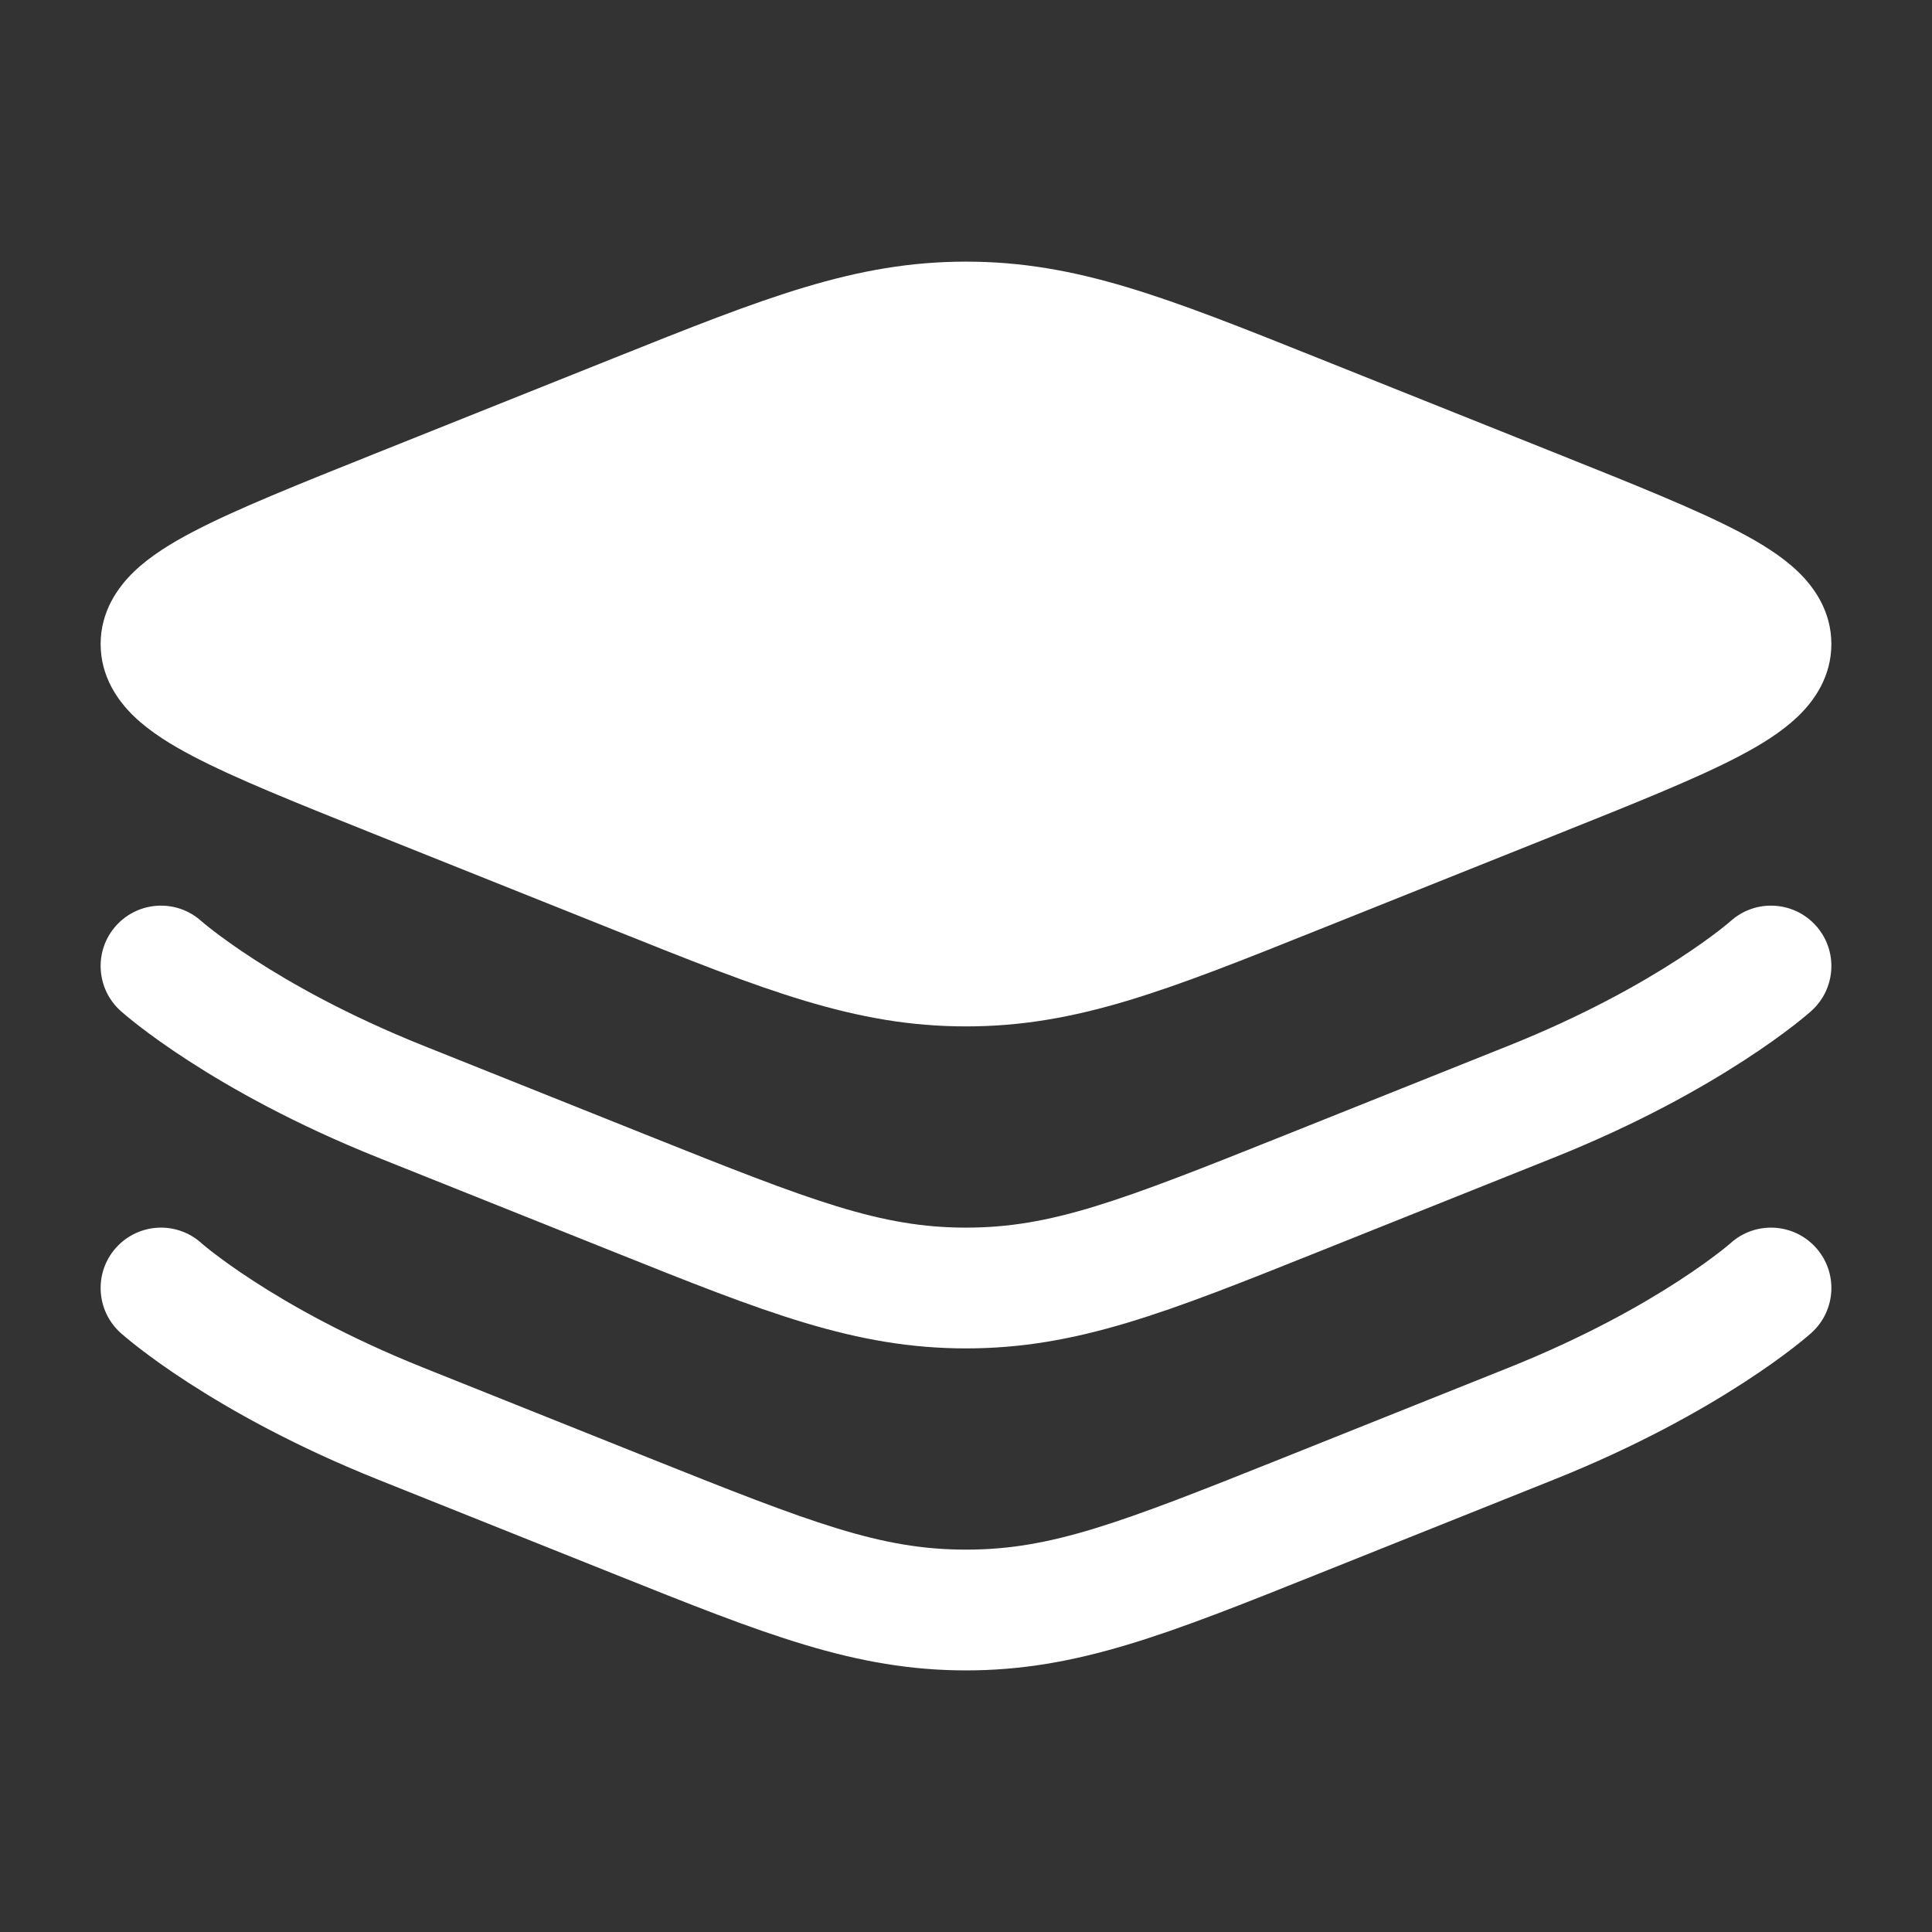
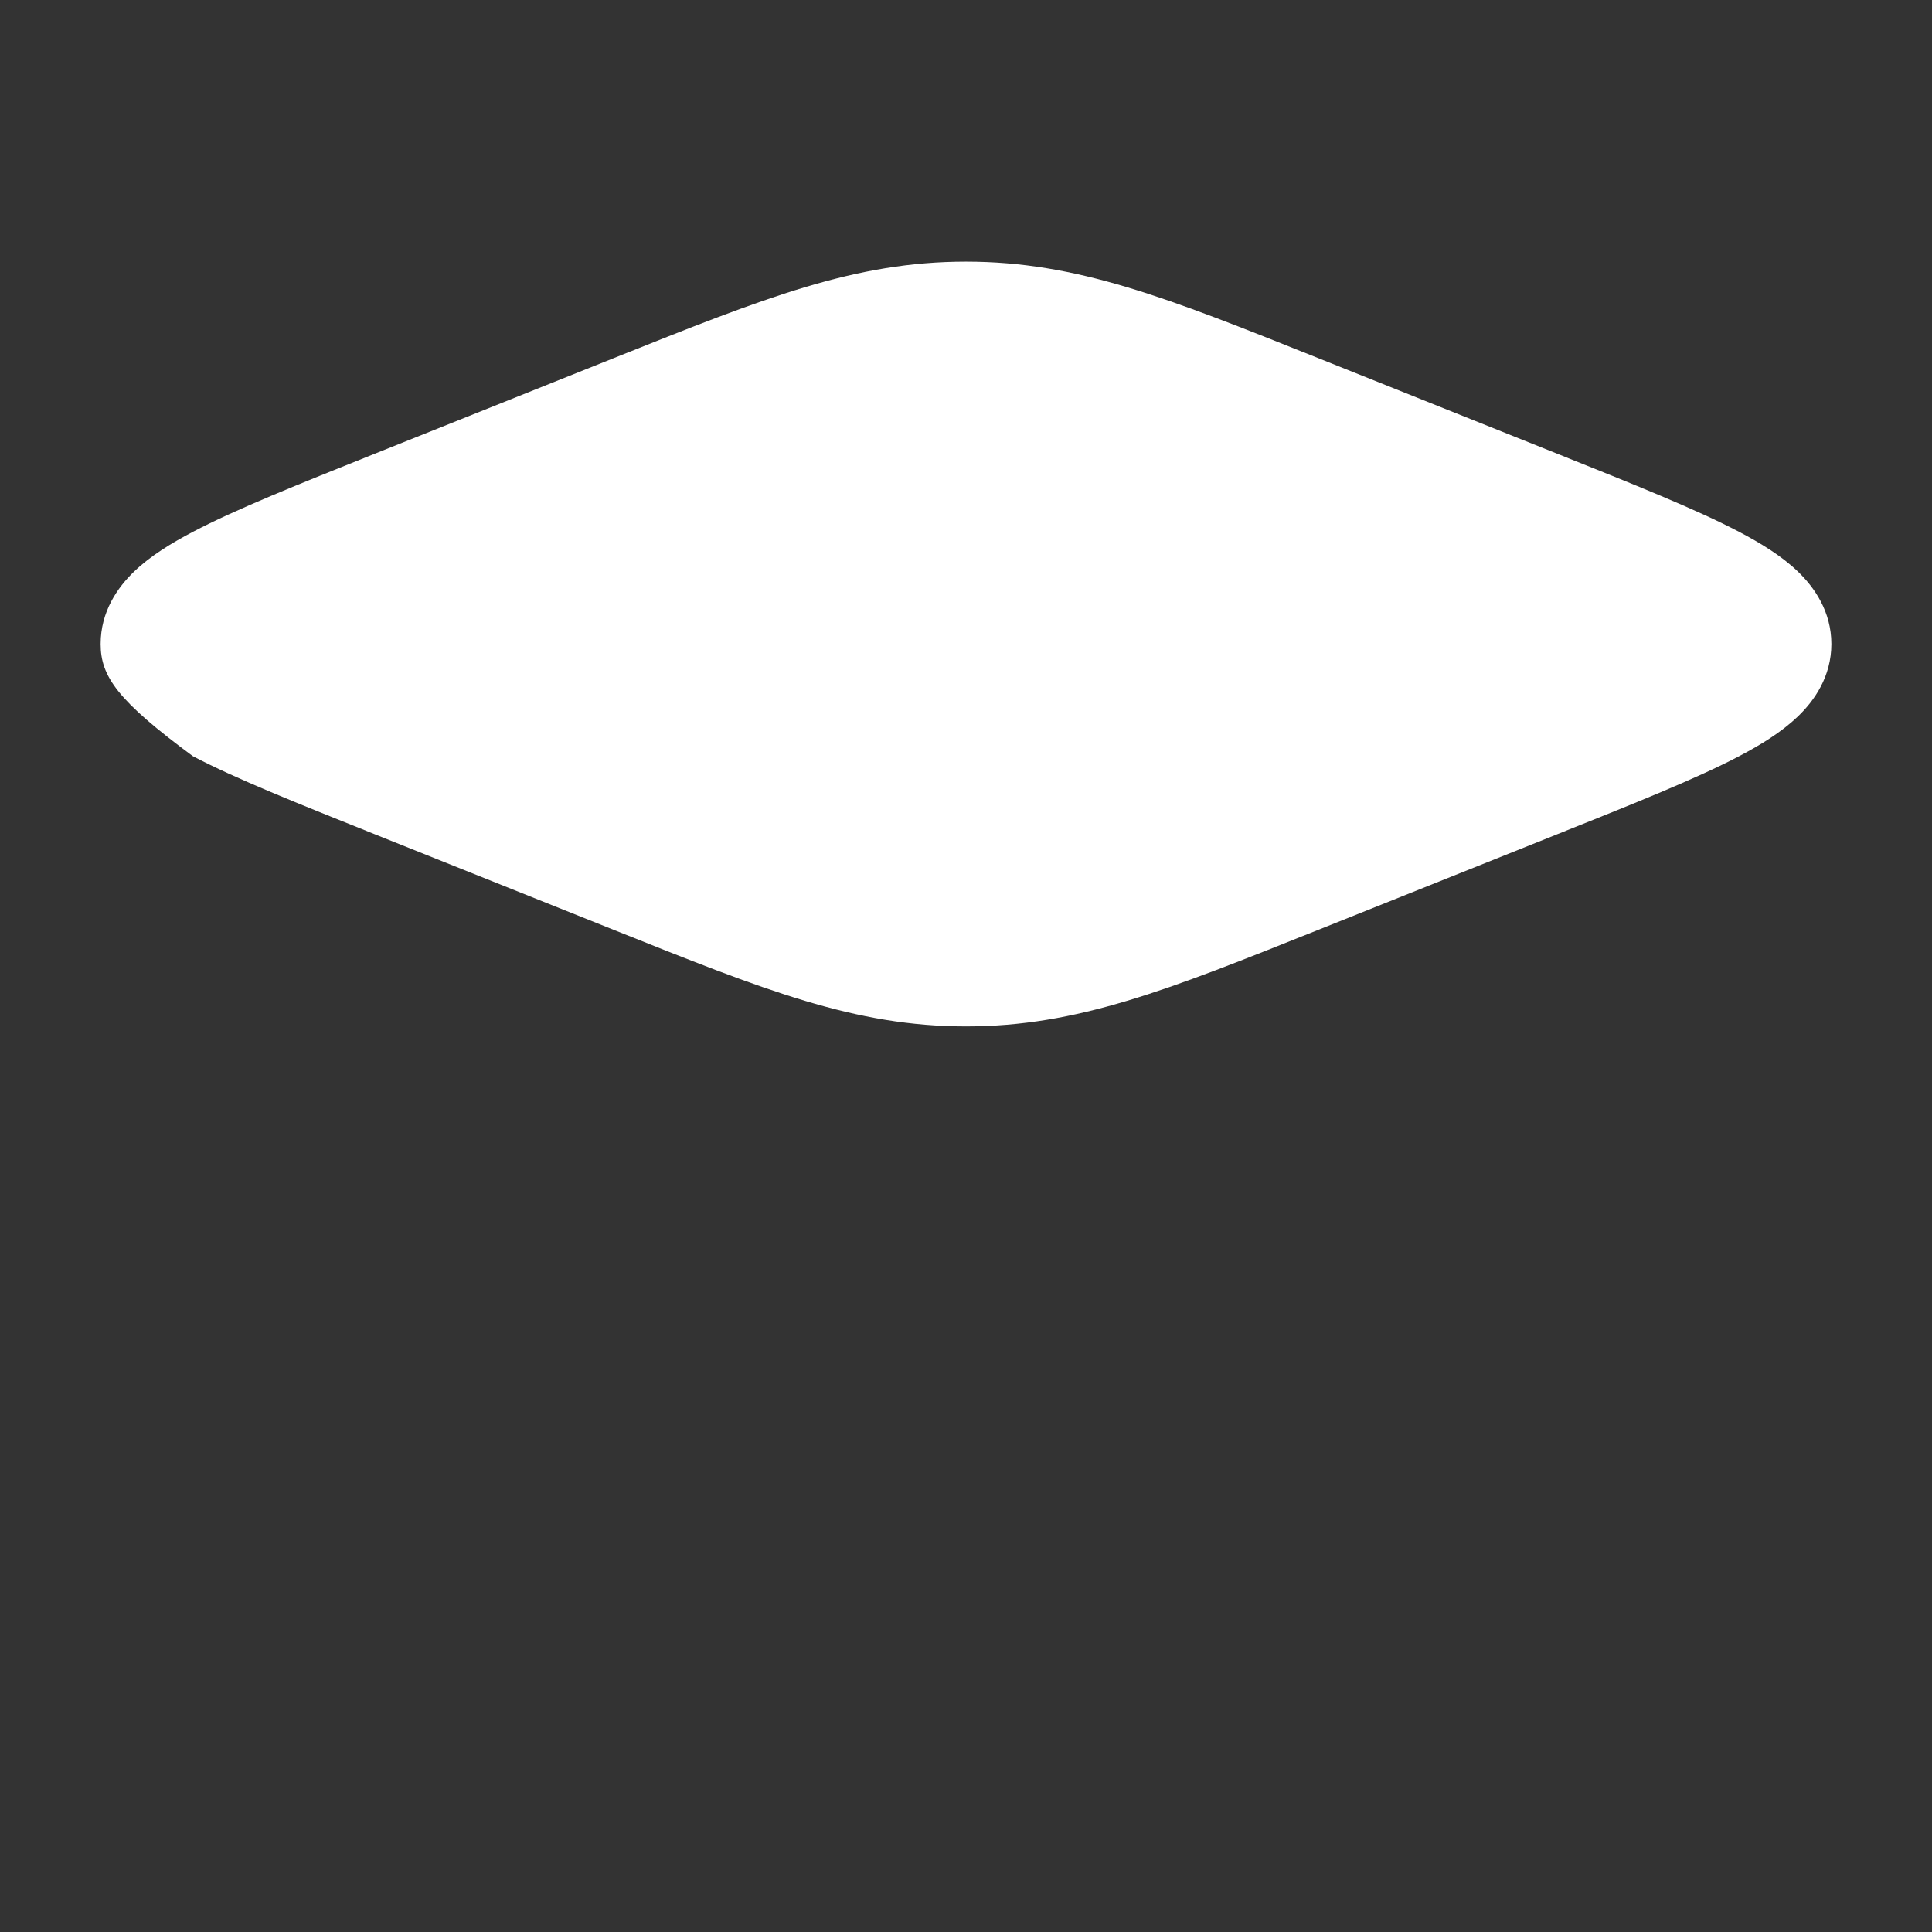
<svg xmlns="http://www.w3.org/2000/svg" width="57" height="57" viewBox="0 0 57 57" fill="none">
  <rect x="0" y="0" width="57" height="57" fill="#333333" stroke="none" />
-   <path d="M18.108 10.566C22.565 8.783 25.224 7.719 28.5 7.719C31.776 7.719 34.435 8.783 38.892 10.566L45.944 13.387C48.212 14.294 50.048 15.029 51.308 15.69C51.946 16.024 52.564 16.403 53.041 16.86C53.531 17.33 54.031 18.042 54.031 19C54.031 19.958 53.531 20.671 53.041 21.14C52.564 21.597 51.946 21.977 51.308 22.311C50.048 22.972 48.212 23.706 45.944 24.613L38.892 27.434C34.435 29.218 31.776 30.282 28.5 30.282C25.224 30.282 22.565 29.218 18.108 27.434L11.056 24.613C8.788 23.706 6.952 22.972 5.692 22.311C5.054 21.977 4.436 21.597 3.959 21.14C3.47 20.671 2.969 19.958 2.969 19C2.969 18.042 3.47 17.33 3.959 16.86C4.436 16.403 5.054 16.024 5.692 15.69C6.952 15.029 8.788 14.294 11.056 13.387L18.108 10.566Z" fill="white" />
-   <path fill-rule="evenodd" clip-rule="evenodd" d="M5.939 27.174C5.939 27.174 5.939 27.174 5.939 27.174L5.935 27.171L5.944 27.178C5.954 27.187 5.974 27.204 6.002 27.227C6.059 27.275 6.152 27.351 6.281 27.451C6.54 27.65 6.942 27.945 7.488 28.299C8.58 29.008 10.246 29.952 12.486 30.849L19.156 33.517C23.965 35.44 25.982 36.219 28.5 36.219C31.018 36.219 33.035 35.44 37.844 33.517L44.514 30.849C46.754 29.952 48.42 29.008 49.512 28.299C50.058 27.945 50.46 27.65 50.719 27.451C50.848 27.351 50.941 27.275 50.998 27.227C51.026 27.204 51.046 27.187 51.056 27.178L51.061 27.174C51.062 27.173 51.064 27.171 51.065 27.17C51.797 26.518 52.92 26.58 53.576 27.311C54.233 28.043 54.172 29.169 53.439 29.826L52.25 28.5C53.439 29.826 53.44 29.826 53.439 29.826L53.436 29.829L53.432 29.833L53.421 29.843L53.388 29.871C53.362 29.894 53.326 29.924 53.281 29.962C53.191 30.038 53.063 30.142 52.897 30.27C52.566 30.526 52.084 30.878 51.45 31.288C50.184 32.109 48.313 33.166 45.837 34.156L39.167 36.824C39.074 36.861 38.983 36.898 38.892 36.934C34.435 38.718 31.776 39.782 28.5 39.782C25.224 39.782 22.565 38.718 18.108 36.934C18.017 36.898 17.926 36.861 17.833 36.824L11.163 34.156C8.687 33.166 6.816 32.109 5.549 31.288C4.916 30.878 4.434 30.526 4.103 30.27C3.937 30.142 3.809 30.038 3.719 29.962C3.674 29.924 3.638 29.894 3.612 29.871L3.579 29.843L3.568 29.833L3.564 29.829L3.561 29.827C3.561 29.826 3.561 29.826 4.75 28.5L3.561 29.827C2.829 29.17 2.767 28.043 3.424 27.311C4.08 26.58 5.203 26.518 5.935 27.171M5.939 27.174C5.939 27.174 5.939 27.174 5.939 27.174V27.174ZM5.935 36.67C5.203 36.018 4.08 36.08 3.424 36.811L5.935 36.67ZM5.935 36.67L5.944 36.678C5.954 36.687 5.974 36.704 6.002 36.727C6.059 36.775 6.152 36.851 6.281 36.951C6.54 37.15 6.942 37.445 7.488 37.799C8.58 38.508 10.246 39.452 12.486 40.349L19.156 43.017C23.965 44.94 25.982 45.719 28.5 45.719C31.018 45.719 33.035 44.94 37.844 43.017L44.514 40.349C46.754 39.452 48.42 38.508 49.512 37.799C50.058 37.445 50.46 37.15 50.719 36.951C50.848 36.851 50.941 36.775 50.998 36.727C51.026 36.704 51.046 36.687 51.056 36.678L51.061 36.674C51.062 36.673 51.064 36.671 51.065 36.67C51.797 36.018 52.92 36.08 53.576 36.811C54.233 37.543 54.172 38.669 53.439 39.326L52.289 38.044C53.439 39.326 53.44 39.326 53.439 39.326L53.436 39.329L53.432 39.333L53.421 39.343L53.388 39.371C53.362 39.394 53.326 39.424 53.281 39.462C53.191 39.538 53.063 39.642 52.897 39.77C52.566 40.026 52.084 40.378 51.45 40.788C50.184 41.609 48.313 42.666 45.837 43.656L39.167 46.324C39.074 46.361 38.983 46.398 38.892 46.434C34.435 48.218 31.776 49.282 28.5 49.282C25.224 49.282 22.565 48.218 18.108 46.434C18.017 46.398 17.926 46.361 17.833 46.324L11.163 43.656C8.687 42.666 6.816 41.609 5.549 40.788C4.916 40.378 4.434 40.026 4.103 39.77C3.937 39.642 3.809 39.538 3.719 39.462C3.674 39.424 3.638 39.394 3.612 39.371L3.579 39.343L3.568 39.333L3.564 39.329L3.561 39.327C3.561 39.327 3.561 39.326 4.75 38L3.561 39.327C2.829 38.67 2.767 37.543 3.424 36.811" fill="white" />
+   <path d="M18.108 10.566C22.565 8.783 25.224 7.719 28.5 7.719C31.776 7.719 34.435 8.783 38.892 10.566L45.944 13.387C48.212 14.294 50.048 15.029 51.308 15.69C51.946 16.024 52.564 16.403 53.041 16.86C53.531 17.33 54.031 18.042 54.031 19C54.031 19.958 53.531 20.671 53.041 21.14C52.564 21.597 51.946 21.977 51.308 22.311C50.048 22.972 48.212 23.706 45.944 24.613L38.892 27.434C34.435 29.218 31.776 30.282 28.5 30.282C25.224 30.282 22.565 29.218 18.108 27.434L11.056 24.613C8.788 23.706 6.952 22.972 5.692 22.311C3.47 20.671 2.969 19.958 2.969 19C2.969 18.042 3.47 17.33 3.959 16.86C4.436 16.403 5.054 16.024 5.692 15.69C6.952 15.029 8.788 14.294 11.056 13.387L18.108 10.566Z" fill="white" />
</svg>